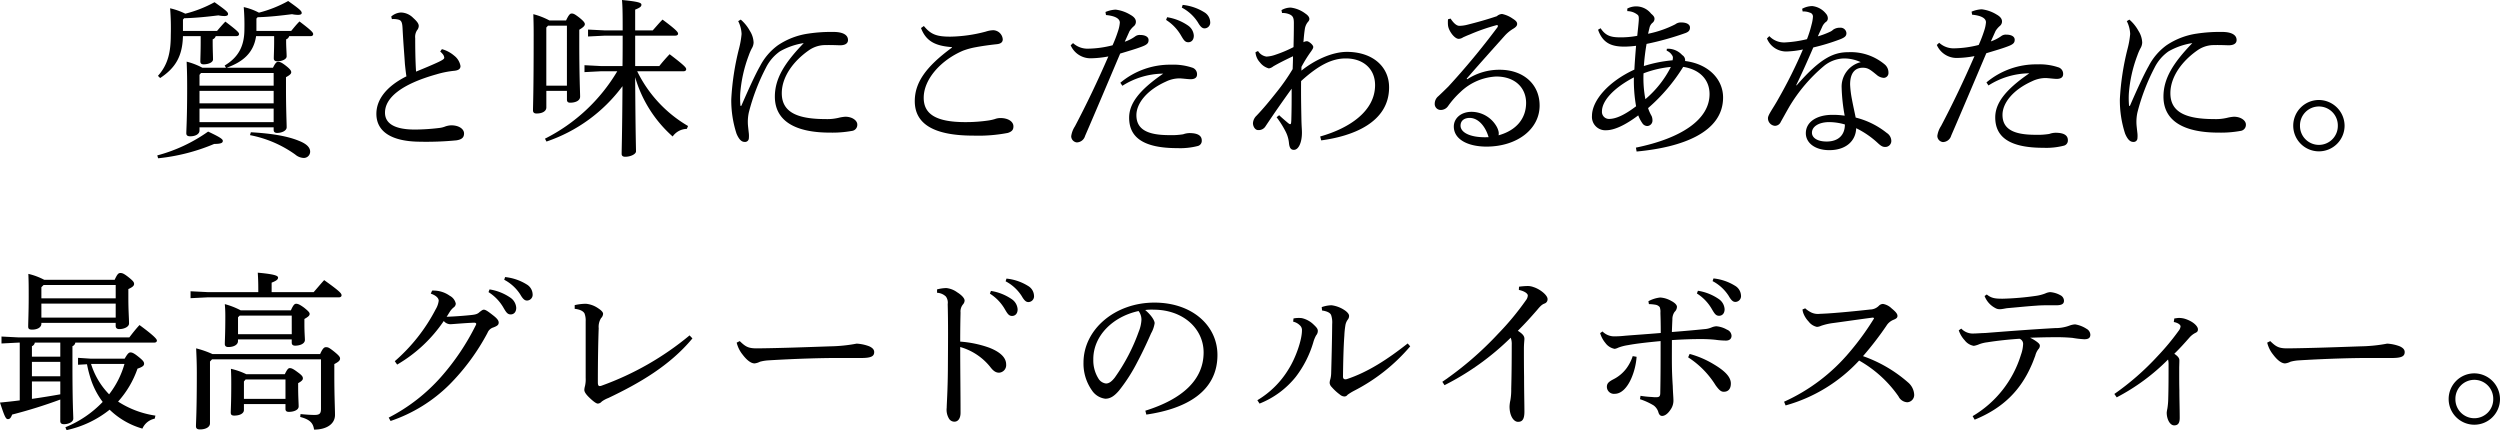
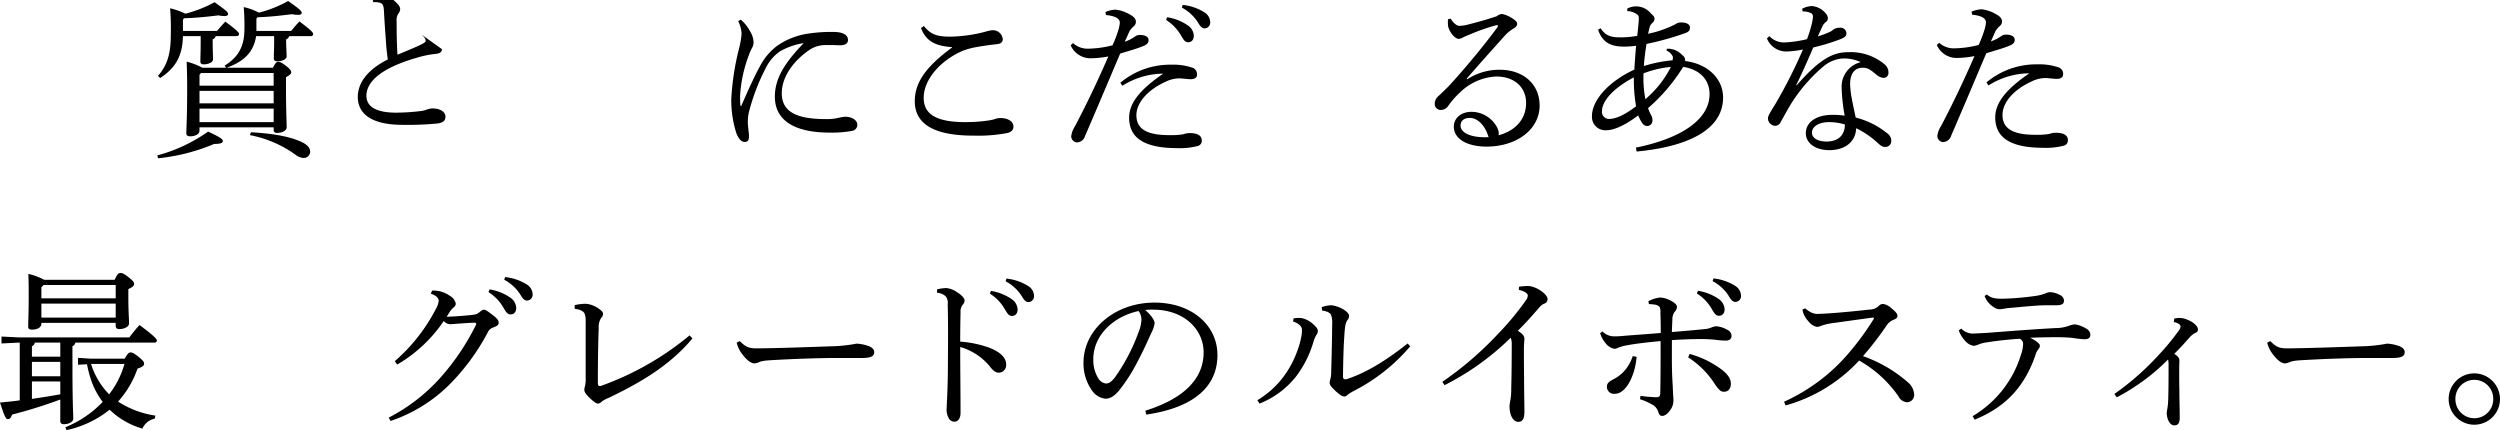
<svg xmlns="http://www.w3.org/2000/svg" width="590.816" height="101.646" viewBox="0 0 590.816 101.646">
  <defs>
    <clipPath id="clip-path">
      <rect id="長方形_6708" data-name="長方形 6708" width="590.816" height="101.646" />
    </clipPath>
  </defs>
  <g id="グループ_21899" data-name="グループ 21899" transform="translate(-75.743 -13.031)">
    <g id="グループ_21898" data-name="グループ 21898" transform="translate(75.743 13.031)" clip-path="url(#clip-path)">
      <path id="パス_24581" data-name="パス 24581" d="M48.648,36.8A37.389,37.389,0,0,0,60.662,31.17c3.074,1.437,3.473,1.836,3.473,2.2,0,.439-.36.718-2.036.718a46.034,46.034,0,0,1-13.253,3.394Zm.16-18.8c2.474-2.755,3.033-5.828,3.033-9.7a59.346,59.346,0,0,0-.16-6.267,16.118,16.118,0,0,1,3.592,1.277A28.958,28.958,0,0,0,62.18.593c2.754,1.955,3.193,2.355,3.193,2.794,0,.319-.279.479-.878.479a7.119,7.119,0,0,1-1.4-.16c-2.595.319-5.229.6-8.1.678l-.279.319V7.379h8.063c.639-.759,1.2-1.4,1.956-2.2,2.955,2.236,3.234,2.6,3.234,2.955,0,.28-.241.478-.639.478H62.459a1.137,1.137,0,0,1-.718.759v.639c0,1.756.079,3.353.079,4.11,0,.679-1.038,1.158-2.236,1.158-.479,0-.758-.2-.758-.679,0-.758.079-2.394.079-4.63V8.616H54.715c-.12,4.631-1.677,7.465-5.389,9.9Zm27.183-1.916c.559-1.158.878-1.4,1.2-1.4.4,0,.758.079,1.836.918,1.118.878,1.277,1.237,1.277,1.556,0,.36-.358.679-1.238,1.158v2.475c0,5.229.16,8.262.16,9.38,0,.759-1.077,1.318-2.275,1.318-.519,0-.8-.239-.8-.718v-.6H58.626v.759c0,.8-.918,1.357-2.2,1.357-.639,0-.918-.24-.918-.719,0-.8.2-3.553.2-10.658,0-2.874-.04-4.231-.121-6.267a16.237,16.237,0,0,1,3.713,1.437h5.588l-.319-.52c3.194-1.916,4.671-4.51,4.671-8.582a51.06,51.06,0,0,0-.16-5.23,14.425,14.425,0,0,1,3.592,1.318A29.043,29.043,0,0,0,79.584.313c2.754,1.957,3.194,2.356,3.194,2.835,0,.279-.28.439-.879.439a7,7,0,0,1-1.4-.16c-2.594.319-5.229.639-8.143.719l-.279.319V7.379H80.3c.639-.759,1.158-1.437,1.956-2.235,2.914,2.2,3.233,2.634,3.233,2.993,0,.28-.2.478-.6.478h-5.07a1.137,1.137,0,0,1-.718.759v.639c0,1.157.119,2.594.119,3.392,0,.639-1.037,1.158-2.236,1.158-.518,0-.8-.24-.8-.679,0-.718.081-2.2.081-3.912V8.616H72c-.6,4.112-3.314,6.147-6.946,7.465ZM58.986,17.318l-.36.439v2.555H76.151V17.318Zm17.165,4.231H58.626V24.5H76.151Zm0,4.192H58.626v3.194H76.151ZM70.761,31.33c4.152.239,8.263.758,11.3,2,1.956.758,2.715,1.637,2.715,2.595A1.492,1.492,0,0,1,83.216,37.4a3.264,3.264,0,0,1-1.956-.8,27.159,27.159,0,0,0-10.7-4.59Z" transform="translate(-11.479 -0.074)" />
-       <path id="パス_24582" data-name="パス 24582" d="M131.906,12.529a7.4,7.4,0,0,1,2.874,1.517,3.94,3.94,0,0,1,1.517,2.475c0,.6-.36,1-1.437,1.117a22.318,22.318,0,0,0-4.231.838c-8.383,2.356-12.174,5.589-12.174,9.062,0,2.634,2.394,3.991,7.065,3.991a49.883,49.883,0,0,0,5.628-.36,5.743,5.743,0,0,0,1.637-.4,4.832,4.832,0,0,1,1.318-.24c1.916,0,3.034.919,3.034,1.916,0,.958-.52,1.437-1.837,1.637a74.135,74.135,0,0,1-8.741.319c-6.587-.08-10.139-2.4-10.139-6.587,0-3.273,2.235-6.426,7.1-8.862-.119-.718-.239-1.757-.359-2.913-.12-2.036-.359-4.631-.559-8.5-.08-1.6-.4-1.876-1.157-2.035a4.941,4.941,0,0,0-1.358-.08l-.16-.6a3.763,3.763,0,0,1,2.275-.958,4.2,4.2,0,0,1,2.914,1.277c1.077.958,1.318,1.478,1.318,1.916a1.66,1.66,0,0,1-.4,1,2.859,2.859,0,0,0-.439,1.876c0,2.475.04,5.389.2,7.9,2.236-.918,3.952-1.636,5.309-2.275.918-.439,1.357-.719,1.357-1a1.475,1.475,0,0,0-.279-.758,5.214,5.214,0,0,0-.678-.719Z" transform="translate(-27.471 -0.912)" />
-       <path id="パス_24583" data-name="パス 24583" d="M172.68,4.83c.639-1.358.958-1.637,1.318-1.637.479,0,.8.2,1.8.958,1.038.839,1.317,1.238,1.317,1.557,0,.359-.319.719-1.317,1.317V9.74c0,8.462.2,12.055.2,13.092,0,1-1.157,1.437-2.355,1.437-.519,0-.758-.239-.758-.718V21.475h-4.87v3.912c0,.879-.918,1.437-2.315,1.437-.559,0-.839-.24-.839-.758,0-1.158.16-4.033.16-17.963,0-2.2-.04-3.393-.079-4.751a16.853,16.853,0,0,1,3.791,1.478Zm16.806,12.014A30.444,30.444,0,0,0,201.5,29.778l-.28.679a4.2,4.2,0,0,0-3.353,1.8,29.829,29.829,0,0,1-8.862-14.01c.08,13.771.2,16.485.2,17.523,0,.639-1.238,1.277-2.555,1.277-.559,0-.838-.24-.838-.678,0-1.277.119-3.793.2-16.007A37.19,37.19,0,0,1,168.05,33.451l-.359-.678a41.58,41.58,0,0,0,17.085-15.928h-3.912l-3.832.2V15.408l3.832.2h5.15c.04-2.394.04-4.79.04-7.185h-4.191l-3.992.2V6.986l3.992.2h4.191v-1c0-3.353-.04-4.79-.16-6.187,4.072.4,4.591.678,4.591,1.117,0,.4-.28.679-1.478,1.158v4.91h4.152c.718-.8,1.478-1.716,2.315-2.555,3.393,2.515,3.673,2.994,3.673,3.353,0,.239-.24.439-.639.439h-9.5v7.185h5.708c.72-.918,1.557-1.876,2.436-2.794,3.672,2.794,3.912,3.194,3.912,3.552,0,.28-.24.479-.639.479ZM172.88,6.067h-4.471l-.4.439V20.238h4.87Z" transform="translate(-38.901)" />
+       <path id="パス_24582" data-name="パス 24582" d="M131.906,12.529c0,.6-.36,1-1.437,1.117a22.318,22.318,0,0,0-4.231.838c-8.383,2.356-12.174,5.589-12.174,9.062,0,2.634,2.394,3.991,7.065,3.991a49.883,49.883,0,0,0,5.628-.36,5.743,5.743,0,0,0,1.637-.4,4.832,4.832,0,0,1,1.318-.24c1.916,0,3.034.919,3.034,1.916,0,.958-.52,1.437-1.837,1.637a74.135,74.135,0,0,1-8.741.319c-6.587-.08-10.139-2.4-10.139-6.587,0-3.273,2.235-6.426,7.1-8.862-.119-.718-.239-1.757-.359-2.913-.12-2.036-.359-4.631-.559-8.5-.08-1.6-.4-1.876-1.157-2.035a4.941,4.941,0,0,0-1.358-.08l-.16-.6a3.763,3.763,0,0,1,2.275-.958,4.2,4.2,0,0,1,2.914,1.277c1.077.958,1.318,1.478,1.318,1.916a1.66,1.66,0,0,1-.4,1,2.859,2.859,0,0,0-.439,1.876c0,2.475.04,5.389.2,7.9,2.236-.918,3.952-1.636,5.309-2.275.918-.439,1.357-.719,1.357-1a1.475,1.475,0,0,0-.279-.758,5.214,5.214,0,0,0-.678-.719Z" transform="translate(-27.471 -0.912)" />
      <path id="パス_24584" data-name="パス 24584" d="M228.438,6.061a9.577,9.577,0,0,1,2.155,2.675,5.483,5.483,0,0,1,.879,2.754,2.892,2.892,0,0,1-.439,1.4,12.24,12.24,0,0,0-.719,1.676,32.155,32.155,0,0,0-2,8.981,20.438,20.438,0,0,0,.04,2.754c0,.12.04.16.12.16s.12-.04.16-.16c1.557-3.592,3.233-7.265,4.35-9.221a14.049,14.049,0,0,1,4.232-4.95,17.173,17.173,0,0,1,7.145-2.754,36.642,36.642,0,0,1,5.948-.4c2.236,0,3.473.678,3.473,1.916,0,.918-.879,1.277-2.035,1.237-1.2-.039-2.355-.079-3.673-.039a6.8,6.8,0,0,0-3.553,1.237c-3.553,2.475-6.387,6.187-6.387,10.139,0,4.631,3.912,6.108,10.419,6.108a11.518,11.518,0,0,0,3.073-.319,9.318,9.318,0,0,1,1.517-.239c1.676,0,2.834.918,2.834,1.836a1.437,1.437,0,0,1-1.277,1.517,25.912,25.912,0,0,1-5.229.4c-8.024,0-12.973-2.675-12.973-8.5,0-4.271,2.275-7.943,6.826-12.653a16.3,16.3,0,0,0-5.628,1.955,10.291,10.291,0,0,0-3.314,3.873,49.045,49.045,0,0,0-4.031,10.538,10.332,10.332,0,0,0-.241,2.434c0,.559.121,1.437.2,2.236a5.979,5.979,0,0,1,.04,1.437.893.893,0,0,1-1,.878c-.639,0-1.277-.439-1.916-1.956a25.4,25.4,0,0,1-1.237-8.143,61.364,61.364,0,0,1,1.836-11.975,20.677,20.677,0,0,0,.6-3.434,7.38,7.38,0,0,0-.8-3.033Z" transform="translate(-53.377 -1.43)" />
      <path id="パス_24585" data-name="パス 24585" d="M291.73,13.036c-3.712-.28-6.067-1.238-7.306-4.511l.678-.479c1.637,2,3.034,2.515,6.228,2.515a34.3,34.3,0,0,0,8.423-1.2,6.248,6.248,0,0,1,1.676-.319,2.318,2.318,0,0,1,2.316,2.156c0,.678-.479,1.077-1.517,1.157-1.836.2-3.472.44-4.75.679a17.418,17.418,0,0,0-3.114.838c-5.189,2.2-9.3,6.706-9.3,11.137,0,3.632,2.555,5.748,9.82,5.748a36.807,36.807,0,0,0,5.588-.4,10.565,10.565,0,0,0,1.4-.319,3.752,3.752,0,0,1,1.2-.24c1.876-.04,3.194.8,3.194,1.956,0,.718-.241,1.2-1.318,1.557a36.829,36.829,0,0,1-8.143.639c-9.142,0-13.851-2.634-13.851-8.143,0-4.311,2.514-8.064,8.782-12.655Z" transform="translate(-66.767 -1.899)" />
      <path id="パス_24586" data-name="パス 24586" d="M339.4,3.192a7.014,7.014,0,0,1,2.4-.559,8.763,8.763,0,0,1,3.512,1.237c1,.559,1.277,1.118,1.277,1.637a1.351,1.351,0,0,1-.479,1.038,5.207,5.207,0,0,0-1.038,1.2c-.359.8-.639,1.437-1.118,2.475a9.224,9.224,0,0,0,2.435-1.238,1.781,1.781,0,0,1,1.2-.359c1.2,0,1.995.439,1.995,1.2s-.358,1.118-1.8,1.637c-1.277.479-2.794.918-4.91,1.557-3.113,7.345-5.708,13.492-8.3,19.48a2.082,2.082,0,0,1-1.956,1.517,1.479,1.479,0,0,1-1.316-1.477,5.662,5.662,0,0,1,.877-2.316c2.754-5.228,5.35-10.657,7.9-16.525a23.784,23.784,0,0,1-4.311.439,5.11,5.11,0,0,1-4.591-3.074l.559-.518a5.048,5.048,0,0,0,3.593,1.316,24.448,24.448,0,0,0,5.748-.8,31.343,31.343,0,0,0,1.317-3.433,8.181,8.181,0,0,0,.4-1.916c0-1-1.2-1.6-3.274-1.8Zm3.513,16.725a18.278,18.278,0,0,1,12.015-4.271,13.971,13.971,0,0,1,4.91.678,1.608,1.608,0,0,1,1.2,1.637c0,.719-.518,1.118-1.517,1.118-.679,0-2.035-.2-2.715-.2a7.44,7.44,0,0,0-3.113.759c-4.63,2.076-6.985,5.228-6.985,7.943,0,3.394,2.675,4.71,7.744,4.71a17.286,17.286,0,0,0,3.313-.2,4.6,4.6,0,0,1,1.478-.28c2.154,0,2.913.719,2.913,1.757a1.248,1.248,0,0,1-.878,1.277,16.648,16.648,0,0,1-4.91.52c-8.024,0-11.376-2.555-11.376-7.186,0-3.193,2.155-6.387,8.063-10.418a18.23,18.23,0,0,0-9.66,2.874ZM353.97,4.429a11.94,11.94,0,0,1,4.99,2,3.118,3.118,0,0,1,1.316,2.356c0,1-.558,1.556-1.316,1.556-.8,0-1.118-.6-1.8-1.757a10.6,10.6,0,0,0-3.434-3.513Zm3.673-2.913a11.91,11.91,0,0,1,5.069,1.716,2.812,2.812,0,0,1,1.437,2.315,1.362,1.362,0,0,1-1.318,1.517c-.479,0-.918-.24-1.6-1.437a10.011,10.011,0,0,0-3.792-3.473Z" transform="translate(-78.147 -0.358)" />
-       <path id="パス_24587" data-name="パス 24587" d="M403.447,32.809c6.827-1.916,12.972-5.947,12.972-12.135,0-3.952-2.914-6.307-6.866-6.307-3.313-.039-6.546,1.637-10.618,5.349-.04,3.713.039,6.946.079,9.222.041,1.636.12,2.2.12,2.954,0,2.434-.838,4.031-1.836,4.072-.679.04-1.118-.319-1.237-1.676a7.476,7.476,0,0,0-.8-2.675,21.865,21.865,0,0,0-2.115-3.353l.6-.479c.718.679,1.436,1.277,2,1.757.238.2.438.36.6.36.2,0,.239-.16.279-.958.08-2.515.08-4.95.08-7.425-2.076,2.874-4.112,5.788-6.188,8.9a1.887,1.887,0,0,1-1.757.879c-.678,0-1.2-.838-1.2-1.637A2.652,2.652,0,0,1,388.4,27.9c1.676-1.757,3.114-3.512,4.791-5.629a47.4,47.4,0,0,0,3.751-5.389c.04-1.118.08-2.036.08-3.033-1.676.8-3.233,1.556-4.67,2.394a2.138,2.138,0,0,1-1.039.479,3.951,3.951,0,0,1-2.114-1.437,3.914,3.914,0,0,1-1.039-2.394l.6-.28a2.807,2.807,0,0,0,2,1.318,7.374,7.374,0,0,0,2.115-.439,29.851,29.851,0,0,0,4.271-1.8c.04-1.717.08-3.473.08-5.708,0-1.238-.239-1.716-1.117-2.076a4.225,4.225,0,0,0-1.676-.279L394.3,2.95a4.342,4.342,0,0,1,2.2-.6,7.226,7.226,0,0,1,3.432,1.4c.6.4.958.838.958,1.277,0,.319-.16.519-.439.838a3.436,3.436,0,0,0-.639,1.6c-.16,1.038-.239,2-.319,3.074a1.6,1.6,0,0,1,.84-.24c.4,0,1.475.839,1.475,1.358,0,.28-.16.519-.479,1a30.9,30.9,0,0,0-2.315,3.712v.878c3.074-2.475,7.225-4.431,10.738-4.431,6.027,0,9.978,3.433,9.978,8.383,0,8.342-8.622,11.536-16.045,12.534Z" transform="translate(-91.452 -0.555)" />
      <path id="パス_24588" data-name="パス 24588" d="M451.486,19.745a13.843,13.843,0,0,1,7.664-2.236c5.509,0,9.421,3.353,9.421,8.463,0,5.548-5.269,9.66-12.494,9.7-4.55,0-7.784-1.757-7.784-4.75,0-1.957,1.716-3.473,4.191-3.473a6.882,6.882,0,0,1,5.987,3.592,4.523,4.523,0,0,1,.4,1.078,2.2,2.2,0,0,1,0,.879c4.35-1.2,6.506-4.112,6.506-7.664,0-3.434-2.475-6.228-7.066-6.228a13.1,13.1,0,0,0-8.5,3.712,20.261,20.261,0,0,0-2.874,3.273,2.085,2.085,0,0,1-1.717.918,1.407,1.407,0,0,1-1.437-1.437,2.308,2.308,0,0,1,.879-1.836c.639-.6,1.556-1.478,2.355-2.276A176.4,176.4,0,0,0,458.592,7.49a.638.638,0,0,0,.12-.319c0-.2-.16-.279-.479-.16a45.831,45.831,0,0,0-6.148,2.155c-.918.36-1.317.559-1.6.679a1.912,1.912,0,0,1-1.037.359c-1,0-2.356-1.876-2.515-3.113a5.957,5.957,0,0,1-.04-.8,4.377,4.377,0,0,1,.04-.719l.6-.16c.8,1.238,1.516,1.717,2.076,1.717a7.979,7.979,0,0,0,1.955-.28c2.235-.559,4.391-1.157,6.905-2a1.946,1.946,0,0,1,1.238-.519,6.726,6.726,0,0,1,2.475,1.077c.758.479,1.077.8,1.077,1.277,0,.36-.2.679-.838,1.078a8.952,8.952,0,0,0-2.036,1.637c-3.313,3.712-5.907,6.587-9.061,10.219Zm.6,9.141c-1.317,0-2.2.639-2.2,1.836,0,1.717,2.555,2.915,6.627,2.715-.759-2.594-2.435-4.51-4.431-4.551" transform="translate(-104.719 -1.023)" />
      <path id="パス_24589" data-name="パス 24589" d="M502.809,35.357c10.778-2.2,17.4-6.665,17.4-12.653,0-3.554-2.514-5.869-6.228-6.427a42.3,42.3,0,0,1-8.3,9.74,9.755,9.755,0,0,0,.839,1.876,2.622,2.622,0,0,1,.2,1,1.291,1.291,0,0,1-1.2,1.358,1.412,1.412,0,0,1-1.2-.678,7.9,7.9,0,0,1-.958-1.836c-3.194,2.4-5.749,3.512-7.585,3.512a3.154,3.154,0,0,1-3.353-3.393c0-3.592,3.832-8.1,10.019-10.937.12-2.2.24-3.632.4-5.629a24.126,24.126,0,0,1-2.675.2c-2.954,0-5.149-.678-6.307-3.991l.6-.359c1.157,1.757,2.394,2.115,4.351,2.155a21.159,21.159,0,0,0,4.311-.36c.16-1.556.28-2.514.36-3.632.04-.838,0-1.158-.36-1.4a3.9,3.9,0,0,0-2.355-.8V2.5A4.486,4.486,0,0,1,506.4,3.7c.678.559.8.878.8,1.237a1.235,1.235,0,0,1-.519.958,2.19,2.19,0,0,0-.639,1.038c-.12.52-.241,1-.36,1.517a25.274,25.274,0,0,0,6.427-2.235,2.144,2.144,0,0,1,1.4-.439c1.318,0,2.076.479,2.076,1.2,0,.559-.2.958-1,1.277a68.085,68.085,0,0,1-9.262,2.594,51.779,51.779,0,0,0-.638,5.23,31.247,31.247,0,0,1,6.786-1.357,3.747,3.747,0,0,0,.079-.559.936.936,0,0,0-.2-.639,2.685,2.685,0,0,0-1.277-1.078l.04-.439a3.682,3.682,0,0,1,1.2.079,4.561,4.561,0,0,1,2.435,1.4,1.409,1.409,0,0,1,.678,1.4c5.629.718,8.981,4.391,8.981,8.622,0,8.223-9.62,11.775-20.438,12.773Zm-.479-16.605c-4.949,2.595-7.545,5.629-7.545,8.024a1.661,1.661,0,0,0,1.637,1.8c1.637,0,3.632-.878,6.427-2.993a34.537,34.537,0,0,1-.519-6.826m2.276-.958a26.808,26.808,0,0,0,.439,6.108,24.408,24.408,0,0,0,6.027-7.624,24.681,24.681,0,0,0-6.466,1.517" transform="translate(-116.198 -0.469)" />
      <path id="パス_24590" data-name="パス 24590" d="M554.868,2.519a5.12,5.12,0,0,1,2.4-.639,4.8,4.8,0,0,1,3.233,1.8,1.664,1.664,0,0,1,.439,1.118,1.039,1.039,0,0,1-.518.878,2.979,2.979,0,0,0-.839,1.158c-.319.718-.639,1.357-1,2.2a20.189,20.189,0,0,0,2.874-1.078,2.491,2.491,0,0,0,.719-.479,2.663,2.663,0,0,1,1.636-.479,1.375,1.375,0,0,1,1.517,1.277c0,.678-.359,1-1.437,1.437A49.25,49.25,0,0,1,557.5,11.66c-1.477,3.433-2.794,6.347-4.032,8.9l.08.079c5.788-6.665,8.9-7.863,12.295-7.863a12.462,12.462,0,0,1,8.462,2.834,2.494,2.494,0,0,1,.958,2.036,1.137,1.137,0,0,1-1.118,1.2,2.816,2.816,0,0,1-1.677-.719c-1.477-1.2-2.035-1.676-3.272-1.676-1.916,0-2.994,1.357-2.994,3.952a23.843,23.843,0,0,0,.439,3.553c.279,1.517.639,3.073.877,4.271a19.073,19.073,0,0,1,7.345,3.633,2.293,2.293,0,0,1,1.078,1.876,1.415,1.415,0,0,1-1.477,1.437c-.559,0-1-.24-1.8-1a21.056,21.056,0,0,0-5.03-3.433c-.08,2.993-2.4,5.189-6.347,5.189-3.432,0-5.549-1.757-5.549-3.992,0-2.794,2.755-4.351,6.228-4.351a18.063,18.063,0,0,1,2.954.2,42.638,42.638,0,0,1-.719-6.626,5.948,5.948,0,0,1,4.512-6.028,9.453,9.453,0,0,0-4.033-.878,7.8,7.8,0,0,0-4.63,1.757,37.921,37.921,0,0,0-8.223,9.66c-.918,1.6-1.517,2.715-2,3.553a1.522,1.522,0,0,1-1.4.957,1.792,1.792,0,0,1-1.637-1.836c0-.759,1.277-2.4,2.436-4.511a113.225,113.225,0,0,0,5.827-11.7,21.293,21.293,0,0,1-3.912.479,4.9,4.9,0,0,1-4.59-3.074l.558-.559a4.789,4.789,0,0,0,3.912,1.478,27.474,27.474,0,0,0,4.99-.759A26.9,26.9,0,0,0,557.1,6.232a8.891,8.891,0,0,0,.319-1.837.926.926,0,0,0-.719-.957,3.943,3.943,0,0,0-1.716-.28ZM561.294,29.3c-2.474,0-4.111,1.038-4.111,2.514,0,1.118,1.158,2.076,3.473,2.076,2.755,0,4.311-1.517,4.311-4.032a13.707,13.707,0,0,0-3.673-.559" transform="translate(-128.972 -0.444)" />
      <path id="パス_24591" data-name="パス 24591" d="M607.3,3.433a7.018,7.018,0,0,1,2.4-.559,8.764,8.764,0,0,1,3.513,1.237c1,.559,1.278,1.118,1.278,1.637a1.351,1.351,0,0,1-.479,1.038,5.2,5.2,0,0,0-1.038,1.2c-.359.8-.639,1.437-1.118,2.475a9.224,9.224,0,0,0,2.435-1.238,1.78,1.78,0,0,1,1.2-.359c1.2,0,2,.439,2,1.2s-.359,1.118-1.8,1.637c-1.277.479-2.795.918-4.911,1.557-3.113,7.345-5.708,13.492-8.3,19.48a2.082,2.082,0,0,1-1.956,1.517,1.479,1.479,0,0,1-1.317-1.477,5.654,5.654,0,0,1,.878-2.316c2.754-5.228,5.349-10.657,7.9-16.525a23.772,23.772,0,0,1-4.311.439,5.109,5.109,0,0,1-4.589-3.074l.558-.518a5.049,5.049,0,0,0,3.593,1.316,24.463,24.463,0,0,0,5.749-.8,31.324,31.324,0,0,0,1.316-3.433,8.214,8.214,0,0,0,.4-1.916c0-1-1.2-1.6-3.273-1.8Zm3.513,16.725a18.284,18.284,0,0,1,12.016-4.271,13.961,13.961,0,0,1,4.909.678,1.609,1.609,0,0,1,1.2,1.637c0,.719-.52,1.118-1.518,1.118-.678,0-2.035-.2-2.714-.2a7.436,7.436,0,0,0-3.113.759c-4.63,2.076-6.986,5.229-6.986,7.943,0,3.394,2.675,4.71,7.744,4.71a17.285,17.285,0,0,0,3.313-.2,4.6,4.6,0,0,1,1.477-.28c2.155,0,2.915.719,2.915,1.757a1.249,1.249,0,0,1-.879,1.277,16.647,16.647,0,0,1-4.91.52c-8.024,0-11.376-2.555-11.376-7.186,0-3.193,2.156-6.387,8.063-10.418a18.23,18.23,0,0,0-9.66,2.874Z" transform="translate(-141.364 -0.678)" />
-       <path id="パス_24592" data-name="パス 24592" d="M657.955,6.061a9.6,9.6,0,0,1,2.155,2.675,5.482,5.482,0,0,1,.878,2.754,2.893,2.893,0,0,1-.439,1.4,12.066,12.066,0,0,0-.718,1.676,32.131,32.131,0,0,0-2,8.981,19.968,19.968,0,0,0,.04,2.754c0,.12.04.16.119.16s.119-.04.16-.16c1.556-3.592,3.233-7.265,4.351-9.221a14.046,14.046,0,0,1,4.23-4.95,17.18,17.18,0,0,1,7.146-2.754,36.647,36.647,0,0,1,5.947-.4c2.235,0,3.473.678,3.473,1.916,0,.918-.879,1.277-2.036,1.237-1.2-.039-2.354-.079-3.673-.039a6.8,6.8,0,0,0-3.552,1.237c-3.553,2.475-6.387,6.187-6.387,10.139,0,4.631,3.912,6.108,10.418,6.108a11.517,11.517,0,0,0,3.074-.319,9.3,9.3,0,0,1,1.517-.239c1.676,0,2.834.918,2.834,1.836a1.437,1.437,0,0,1-1.278,1.517,25.927,25.927,0,0,1-5.229.4c-8.024,0-12.972-2.675-12.972-8.5,0-4.271,2.274-7.943,6.824-12.653a16.3,16.3,0,0,0-5.629,1.955,10.3,10.3,0,0,0-3.313,3.873,48.972,48.972,0,0,0-4.031,10.538,10.363,10.363,0,0,0-.24,2.434c0,.559.12,1.437.2,2.236a6.013,6.013,0,0,1,.04,1.437.892.892,0,0,1-1,.878c-.639,0-1.277-.439-1.916-1.956a25.371,25.371,0,0,1-1.238-8.143,61.447,61.447,0,0,1,1.837-11.975,20.654,20.654,0,0,0,.6-3.434,7.381,7.381,0,0,0-.8-3.033Z" transform="translate(-154.729 -1.43)" />
-       <path id="パス_24593" data-name="パス 24593" d="M721.468,37A6.068,6.068,0,1,1,715.4,30.93,6.116,6.116,0,0,1,721.468,37M710.93,37a4.471,4.471,0,1,0,8.941,0,4.471,4.471,0,1,0-8.941,0" transform="translate(-167.381 -7.299)" />
      <path id="パス_24594" data-name="パス 24594" d="M14.25,114.349A115.545,115.545,0,0,1,2.874,117.9c-.319.8-.559,1.078-1,1.078-.479,0-.759-.479-1.876-3.912,1.636-.16,3.194-.319,4.67-.52V100.9h-.4l-3.913.2V99.46l3.913.2h26.3c.759-1,1.478-1.916,2.4-2.915,3.752,2.755,4.111,3.394,4.111,3.673s-.239.479-.639.479H17.8a1.061,1.061,0,0,1-.679.839v4.111c0,9.7.2,12.055.2,13.013,0,.759-1.077,1.317-2.2,1.317-.639,0-.879-.28-.879-.759ZM27.1,86.047c.639-1.4.918-1.6,1.357-1.6s.8.12,1.876.958c1.2.957,1.357,1.238,1.357,1.637s-.359.758-1.357,1.2v2.036c0,3.193.16,4.71.16,6.108,0,.758-1.118,1.316-2.315,1.316-.559,0-.839-.279-.839-.758v-.718H9.78v.2c0,.879-.958,1.4-2.2,1.4-.679,0-.918-.2-.918-.719,0-1.158.12-3.353.12-7.025,0-2.155,0-3.513-.08-5.429a15.535,15.535,0,0,1,3.752,1.4ZM8.223,100.9a1.061,1.061,0,0,1-.679.839v2.475H14.25V100.9Zm6.027,4.551H7.544v3.393H14.25Zm-6.706,4.631v4.111q3.353-.479,6.706-1.078v-3.033ZM10.3,87.286,9.78,87.8v2.635H27.343V87.286Zm-.519,7.7H27.343V91.676H9.78ZM15.449,120.9a25.407,25.407,0,0,0,8.821-5.988,18.57,18.57,0,0,1-2.634-4.87,28.555,28.555,0,0,1-1.077-4.033l-2.116.121v-1.637l3.033.2h7.983c.759-1.318,1.038-1.478,1.4-1.478.439,0,.958.28,2.075,1.2.919.759,1.118,1.078,1.118,1.477,0,.439-.358.758-1.556,1.158a22.835,22.835,0,0,1-4.59,7.784,22.141,22.141,0,0,0,8.822,3.313l-.16.719a4.061,4.061,0,0,0-2.913,2.355,18.368,18.368,0,0,1-7.745-4.471,24.623,24.623,0,0,1-10.178,4.829Zm6.067-14.97a17.777,17.777,0,0,0,4.271,7.185,21.048,21.048,0,0,0,3.632-7.185Z" transform="translate(0 -19.928)" />
-       <path id="パス_24595" data-name="パス 24595" d="M88.042,88.936c.879-1,1.6-1.876,2.475-2.835,3.751,2.675,4.111,3.154,4.111,3.592,0,.28-.24.479-.639.479H62.973l-4.031.2V88.737l4.031.2H74.948v-.8c0-1.477-.04-2.435-.119-3.793,3.952.36,4.79.719,4.79,1.158,0,.4-.279.719-1.517,1.2v2.236Zm-24.03,15.887-.479.519v14.61c0,.918-1.078,1.437-2.355,1.437-.678,0-.957-.24-.957-.758,0-1.038.2-3.314.2-12.535,0-2.554-.079-3.991-.16-5.868a23.022,23.022,0,0,1,3.873,1.357H89.559c.639-1.437,1-1.637,1.4-1.637.479,0,.758.12,1.957,1.078,1.077.878,1.356,1.238,1.356,1.6,0,.44-.279.759-1.356,1.318v2.435c0,5.229.16,8.024.16,9.58,0,2.2-2.076,3.473-4.95,3.473-.2-1.558-1-2.4-3.274-2.994l.08-.678c1.238.119,2.315.2,3.313.2,1.2,0,1.517-.319,1.517-1.477V104.823ZM82.653,93.247c.559-1.277.878-1.557,1.237-1.557.4,0,.839.16,1.876.918,1.038.838,1.317,1.158,1.317,1.477,0,.4-.319.678-1.237,1.2v1.238c0,2,.119,3.153.119,3.712,0,.919-1.2,1.358-2.314,1.358-.52,0-.8-.24-.8-.719v-.758h-12.7v.4c0,.837-.958,1.4-2.275,1.4q-.839,0-.838-.719c0-.878.119-2.514.119-6.506,0-1.277-.04-1.916-.119-2.915A17.8,17.8,0,0,1,70.8,93.247Zm-1.437,15.089c.558-1.158.839-1.437,1.158-1.437.4,0,.758.119,1.876.958,1.118.8,1.237,1.118,1.237,1.477,0,.319-.239.638-1.118,1.117v.719c0,2.595.12,3.952.12,4.79,0,.8-1.078,1.277-2.315,1.277-.52,0-.8-.2-.8-.678V115.4h-9.82v1.4c0,.8-.957,1.317-2.275,1.317-.6,0-.839-.2-.839-.719,0-.758.12-2.155.12-6.665,0-1.118,0-2.036-.079-3.673a16.86,16.86,0,0,1,3.632,1.277Zm1.637-13.852H70.558l-.4.4v3.992h12.7Zm-1.478,15.089h-9.42l-.4.479v4.112h9.82Z" transform="translate(-13.908 -19.903)" />
      <path id="パス_24596" data-name="パス 24596" d="M120.233,118.916a42.367,42.367,0,0,0,12.373-9.62A56.006,56.006,0,0,0,140.79,97.12a.637.637,0,0,0,.119-.358c0-.16-.16-.28-.518-.28-2.036.08-4.231.28-5.509.36a2.049,2.049,0,0,1-1.637-.759,33.784,33.784,0,0,1-11.017,10.3l-.558-.8a41.544,41.544,0,0,0,9.659-12.255,5.14,5.14,0,0,0,.72-2.036c0-.518-.479-1.2-1.876-1.676l.319-.718a6.668,6.668,0,0,1,4.191,1.238,2.718,2.718,0,0,1,1.4,1.836,1.148,1.148,0,0,1-.519.918,4.376,4.376,0,0,0-.719.759c-.279.4-.6.958-.918,1.437,2.035-.079,4.151-.239,5.668-.4,1.238-.12,1.676-.28,2.155-.759.36-.24.639-.519.958-.519.439,0,1.038.439,2.116,1.277,1,.758,1.4,1.277,1.4,1.757,0,.558-.319.8-1.237,1.157a2.148,2.148,0,0,0-1.4,1.277,51.723,51.723,0,0,1-8.98,12.215,36.1,36.1,0,0,1-13.932,8.622Zm23.83-30.3a11.936,11.936,0,0,1,4.99,2,3.118,3.118,0,0,1,1.317,2.355c0,1-.559,1.557-1.317,1.557-.8,0-1.118-.6-1.8-1.757a10.593,10.593,0,0,0-3.433-3.513Zm3.673-2.914a11.913,11.913,0,0,1,5.07,1.717,2.814,2.814,0,0,1,1.437,2.315,1.363,1.363,0,0,1-1.318,1.517c-.479,0-.918-.24-1.6-1.437a10.007,10.007,0,0,0-3.792-3.473Z" transform="translate(-28.371 -20.223)" />
      <path id="パス_24597" data-name="パス 24597" d="M205.586,102.143c-5.348,6.467-12.654,10.657-19.879,14.09a6.639,6.639,0,0,0-1.557.839,1.3,1.3,0,0,1-.918.479c-.359,0-1.037-.479-1.995-1.4-.918-.879-1.2-1.437-1.2-1.836a4.1,4.1,0,0,1,.16-.918,6.9,6.9,0,0,0,.16-1.915V98.111a4.619,4.619,0,0,0-.279-1.876c-.279-.479-.918-.919-2.315-1.079v-.878a12.536,12.536,0,0,1,2.634-.319A6.018,6.018,0,0,1,183.273,95c.679.44,1.2.919,1.2,1.318a1.543,1.543,0,0,1-.479,1.038,3.861,3.861,0,0,0-.558,2.4c-.119,2.993-.2,7.784-.2,12.774,0,.6.12.878.439.878a1.548,1.548,0,0,0,.519-.12,69.132,69.132,0,0,0,20.717-11.855Z" transform="translate(-41.947 -22.171)" />
      <path id="パス_24598" data-name="パス 24598" d="M228.593,105.506c1.477,1.437,2.116,1.757,4.431,1.716,5.948-.079,11.1-.279,16.965-.479a36.057,36.057,0,0,0,6.227-.639,9.925,9.925,0,0,1,2.993.639c.679.319,1.158.719,1.158,1.358,0,1-.72,1.4-3.114,1.4H252.9c-4.311-.04-11.056.16-17.564.559a9.9,9.9,0,0,0-1.955.319,3.725,3.725,0,0,1-1.277.4c-.72,0-1.678-.559-2.8-2.036a7.187,7.187,0,0,1-1.436-2.874Z" transform="translate(-53.771 -24.896)" />
      <path id="パス_24599" data-name="パス 24599" d="M289.844,88.73a9.093,9.093,0,0,1,2.2-.319,5.24,5.24,0,0,1,2.555,1c1.038.639,1.756,1.4,1.756,1.957a1.435,1.435,0,0,1-.359.878,2.624,2.624,0,0,0-.6,1.956c-.04,1.717-.08,3.992-.08,6.866a25.627,25.627,0,0,1,6.866,1.437c2.754,1.078,3.992,2.436,3.992,3.952a1.79,1.79,0,0,1-1.677,1.956c-.878,0-1.476-.559-2.115-1.4a14,14,0,0,0-7.066-4.671c0,5.189.08,10.818.08,15.568,0,1.2-.519,2.076-1.437,2.076a1.467,1.467,0,0,1-1.316-.758,4.045,4.045,0,0,1-.52-2.515c0-.838.239-3.912.279-8.941.04-6.746.081-11.1-.04-15.568a2.434,2.434,0,0,0-.439-1.8,3.24,3.24,0,0,0-2.076-.878Zm12.734.358a11.936,11.936,0,0,1,4.99,2,3.119,3.119,0,0,1,1.317,2.356c0,1-.559,1.556-1.317,1.556-.8,0-1.118-.6-1.8-1.757a10.593,10.593,0,0,0-3.433-3.513Zm3.673-2.913a11.913,11.913,0,0,1,5.07,1.716,2.814,2.814,0,0,1,1.437,2.315,1.363,1.363,0,0,1-1.318,1.517c-.479,0-.918-.24-1.6-1.437a10.011,10.011,0,0,0-3.792-3.473Z" transform="translate(-68.394 -20.335)" />
      <path id="パス_24600" data-name="パス 24600" d="M349.76,119.142c8.7-2.715,13.771-7.265,13.771-13.772,0-5.548-4.75-10.059-11.735-10.1a12.015,12.015,0,0,0-2.076.08c1.437,1.2,2.236,2.475,2.236,3.113a6.9,6.9,0,0,1-.839,2.4c-.559,1.277-1.8,4.072-3.273,6.825a39.8,39.8,0,0,1-4.311,6.707c-1.157,1.357-2.115,1.916-3.233,1.916a4.441,4.441,0,0,1-3.154-1.956,10.954,10.954,0,0,1-2-6.587c0-7.744,7.345-14.17,16.765-14.17,8.941,0,14.889,5.468,14.889,12.374,0,8.7-7.465,12.733-16.806,14.091Zm-12.295-12.176a8.126,8.126,0,0,0,1.317,4.751,2.449,2.449,0,0,0,1.677,1c.6,0,1.237-.319,2.076-1.4A44.328,44.328,0,0,0,348.2,100.46a8.612,8.612,0,0,0,.639-2.794,3.382,3.382,0,0,0-.678-2.076c-6.107,1.317-10.7,5.868-10.7,11.376" transform="translate(-79.085 -22.085)" />
      <path id="パス_24601" data-name="パス 24601" d="M388.919,116.863a21.329,21.329,0,0,0,7.384-7.345c1.717-2.715,3.154-6.946,3.154-9.1a1.485,1.485,0,0,0-.439-1.2,3.273,3.273,0,0,0-1.637-.918l.079-.758a6.685,6.685,0,0,1,1.957-.08,5.823,5.823,0,0,1,2.874,1.6c.718.678.918,1,.918,1.437a1.6,1.6,0,0,1-.4,1.038,7.629,7.629,0,0,0-.678,1.677,24.975,24.975,0,0,1-4.111,8.1,20.768,20.768,0,0,1-8.583,6.348Zm36.125-12.734a43.3,43.3,0,0,1-13.332,10.538,12.519,12.519,0,0,0-1.478.918.9.9,0,0,1-.717.4,1.726,1.726,0,0,1-1.078-.44,12.112,12.112,0,0,1-1.956-1.8,1.567,1.567,0,0,1-.479-.958,3.1,3.1,0,0,1,.16-.879,6.222,6.222,0,0,0,.2-1.436c.079-2.915.2-7.186.239-11.616a5.4,5.4,0,0,0-.239-2.076c-.2-.6-1.038-.958-2.155-1.118l-.08-.8a7.589,7.589,0,0,1,2.315-.439,7.21,7.21,0,0,1,3.194,1.237c.679.479.958.958.958,1.238a1.365,1.365,0,0,1-.279.878,3.139,3.139,0,0,0-.6,1.437,20.27,20.27,0,0,0-.24,2.4c-.2,2.715-.279,6.387-.319,9.66,0,.559.319.758.918.6,4.95-1.637,9.621-4.671,14.371-8.423Z" transform="translate(-91.773 -22.283)" />
      <path id="パス_24602" data-name="パス 24602" d="M446.135,111.107A78.762,78.762,0,0,0,459.308,99.77a64.634,64.634,0,0,0,6.587-7.943,2.006,2.006,0,0,0,.439-1.118c0-.36-.52-.958-2.116-1.318l.04-.758a16.9,16.9,0,0,1,1.876-.16,3.909,3.909,0,0,1,1.517.239c1.556.479,3.353,1.916,3.353,2.834a1.049,1.049,0,0,1-.759,1.079c-.479.2-.838.439-1.717,1.517-1.637,1.876-2.754,3.113-4.551,4.91,1.277.8,1.557,1.317,1.557,1.915,0,.319-.12,1.158-.12,2.316,0,1.477,0,4.032.04,6.706,0,3.273.08,6.587.08,8.143,0,1.876-.52,2.436-1.517,2.436s-2-1.358-2-3.633a8.36,8.36,0,0,1,.2-1.477,14.368,14.368,0,0,0,.2-2.714q.12-4.192.121-10.419a4.147,4.147,0,0,0-.241-1.637,62.19,62.19,0,0,1-15.647,11.217Z" transform="translate(-105.274 -20.877)" />
      <path id="パス_24603" data-name="パス 24603" d="M495.5,98.656a3.908,3.908,0,0,0,2.834,1.158,25.958,25.958,0,0,0,2.635-.16c2.035-.16,4.989-.36,8.3-.639,0-2.236-.04-3.592-.08-4.751a3.224,3.224,0,0,0-.16-1.357,1.623,1.623,0,0,0-.958-.559,10.862,10.862,0,0,0-1.6-.16l-.119-.678a7.5,7.5,0,0,1,2.794-.879,6.009,6.009,0,0,1,2.594.8c1,.519,1.358,1.038,1.358,1.4a1.686,1.686,0,0,1-.56,1.2,2.99,2.99,0,0,0-.518,1.8c-.04.719-.08,1.757-.121,2.954,3.034-.239,5.31-.439,7.625-.678a5.17,5.17,0,0,0,1.836-.439,3.5,3.5,0,0,1,1.038-.24,5.886,5.886,0,0,1,2.515.8A1.638,1.638,0,0,1,526,99.655c0,.718-.479,1.158-1.318,1.158a20.008,20.008,0,0,1-2.555-.2,33.106,33.106,0,0,0-3.472-.16c-2,0-4.192.079-6.747.239,0,2.874-.039,5.349.04,7.784.041,1,.08,1.916.16,3.074.041,1.556.16,2.715.16,3.393a3.693,3.693,0,0,1-.718,2.235c-.719,1.079-1.437,1.437-1.956,1.437-.36,0-.639-.2-.838-.718a3.122,3.122,0,0,0-1.158-1.757,15.131,15.131,0,0,0-3.233-1.477l.121-.8a23.376,23.376,0,0,0,2.674.279,7.345,7.345,0,0,0,1.277.04c.479-.04.718-.239.718-1,.079-3.872.079-8.1.079-12.254-3.353.319-5.827.6-7.7.958a10.994,10.994,0,0,0-2.315.6,2.933,2.933,0,0,1-.838.28,3.484,3.484,0,0,1-2.2-1.4,6.542,6.542,0,0,1-1.238-2.315Zm8.064,5.988a15.751,15.751,0,0,1-1.239,5.07c-.957,2.2-2.355,3.673-3.911,3.673a1.668,1.668,0,0,1-1.876-1.637c0-.8.4-1.2,1.557-1.8a8.8,8.8,0,0,0,3.113-2.634,10.32,10.32,0,0,0,1.437-2.835Zm12.534-.678a22.141,22.141,0,0,1,5.748,2.475c2.476,1.476,3.992,2.913,3.992,4.51,0,1.2-.559,1.957-1.676,1.957-.679,0-1.118-.44-1.916-1.517a21.044,21.044,0,0,0-6.507-6.626Zm1.956-14.929a11.941,11.941,0,0,1,4.99,2,3.117,3.117,0,0,1,1.316,2.355c0,1-.558,1.557-1.316,1.557-.8,0-1.118-.6-1.8-1.757a10.594,10.594,0,0,0-3.434-3.513Zm3.673-2.914a11.909,11.909,0,0,1,5.069,1.717,2.812,2.812,0,0,1,1.437,2.315,1.362,1.362,0,0,1-1.318,1.517c-.479,0-.918-.24-1.6-1.437a10.008,10.008,0,0,0-3.792-3.473Z" transform="translate(-116.79 -20.322)" />
      <path id="パス_24604" data-name="パス 24604" d="M556.832,95.05a6.329,6.329,0,0,0,1.477,1,3.641,3.641,0,0,0,1.756.319c.6-.04,1.876-.08,2.8-.16,2.355-.16,6.107-.519,9.3-.879a2.969,2.969,0,0,0,2.116-.918,1.384,1.384,0,0,1,.958-.4,3.828,3.828,0,0,1,2,1.038c1.118.918,1.4,1.357,1.4,1.8,0,.4-.239.639-.958.918a3.5,3.5,0,0,0-1.676,1.437,77.211,77.211,0,0,1-5.509,7.144,32.4,32.4,0,0,1,10.619,6.188,4.062,4.062,0,0,1,1.476,2.913,1.73,1.73,0,0,1-1.636,1.8,2.442,2.442,0,0,1-2.076-1.4,28.245,28.245,0,0,0-9.3-8.462A37.249,37.249,0,0,1,552.2,118l-.358-.878a43.64,43.64,0,0,0,15.488-11.736A63.584,63.584,0,0,0,573,97.6a.219.219,0,0,0,.081-.2c0-.079-.121-.16-.319-.16-4.192.559-7.146,1-9.261,1.277a14.2,14.2,0,0,0-2.955.679,2.4,2.4,0,0,1-.958.239,3.354,3.354,0,0,1-1.955-1.277,5.778,5.778,0,0,1-1.238-1.956,3.948,3.948,0,0,1-.2-.879Z" transform="translate(-130.218 -22.184)" />
      <path id="パス_24605" data-name="パス 24605" d="M606.47,98.977a3.734,3.734,0,0,0,3.034,1.157c.559,0,1.357-.079,2.674-.119,5.11-.4,10.778-.839,16.446-1.158a9.527,9.527,0,0,0,3.554-.638,4.539,4.539,0,0,1,1.2-.24,7,7,0,0,1,2.675,1.038,1.686,1.686,0,0,1,.918,1.4c0,.8-.519,1.077-1.437,1.077a22.511,22.511,0,0,1-2.754-.319,40.475,40.475,0,0,0-4.311-.16c-1.675,0-3.153.04-5.748.12a9.5,9.5,0,0,1,1.717,1.038c.439.359.6.559.6.879a1.2,1.2,0,0,1-.359.8,4.118,4.118,0,0,0-.719,1.517c-.319.838-.6,1.637-.958,2.4-2.555,5.788-6.626,9.979-13.373,12.733l-.479-.838a25.458,25.458,0,0,0,11.418-14.491,8.495,8.495,0,0,0,.518-2.594,1.311,1.311,0,0,0-.837-1.2c-2.436.16-5.19.439-7.665.838a8.32,8.32,0,0,0-1.837.439,5.587,5.587,0,0,1-1.317.4,3.406,3.406,0,0,1-2.156-1.318,6.415,6.415,0,0,1-1.4-2.355Zm6.027-8.064c1.118.918,2.036,1,3.753,1a65.329,65.329,0,0,0,7.9-.678,9.911,9.911,0,0,0,2.156-.559,3.381,3.381,0,0,1,1.157-.319,5.83,5.83,0,0,1,2.4.718,1.5,1.5,0,0,1,.878,1.317c0,.718-.479,1.078-1.876,1.078-1.358,0-3.154-.04-4.551.079-2.435.16-4.59.4-6.986.6-.359.04-1.2.24-1.637.24a1.994,1.994,0,0,1-1.2-.279,5.349,5.349,0,0,1-2.515-2.835Z" transform="translate(-142.967 -21.321)" />
      <path id="パス_24606" data-name="パス 24606" d="M668.167,98.468c.4-.04.758-.12,1.077-.12a4.89,4.89,0,0,1,1.556.239c1.916.639,2.954,1.757,2.954,2.436,0,.518-.2.678-.719.918a4.784,4.784,0,0,0-1.356,1.118c-1.2,1.357-2.157,2.435-3.513,3.752.877.6,1.2,1.038,1.2,1.557,0,.639-.039,1.317-.039,1.916,0,2.555,0,3.912.039,5.109,0,2.275.081,4.391.081,6.586,0,1.318-.479,1.756-1.318,1.756-.958,0-1.756-1.4-1.756-3.033a9.637,9.637,0,0,1,.16-.958,16.038,16.038,0,0,0,.2-2.236c.079-2.634.079-5.509.079-8.1a4.721,4.721,0,0,0-.12-1.238,48.965,48.965,0,0,1-12.134,8.941l-.559-.8a62.447,62.447,0,0,0,10.259-8.981,56.82,56.82,0,0,0,4.91-5.908,2.071,2.071,0,0,0,.479-1.078c0-.319-.44-.8-1.6-1.038Z" transform="translate(-154.323 -23.207)" />
      <path id="パス_24607" data-name="パス 24607" d="M702,105.506c1.478,1.437,2.116,1.757,4.431,1.716,5.947-.079,11.1-.279,16.965-.479a36.035,36.035,0,0,0,6.227-.639,9.933,9.933,0,0,1,2.994.639c.678.319,1.157.719,1.157,1.358,0,1-.718,1.4-3.113,1.4h-4.352c-4.311-.04-11.057.16-17.563.559a9.925,9.925,0,0,0-1.956.319,3.713,3.713,0,0,1-1.277.4c-.718,0-1.676-.559-2.794-2.036a7.157,7.157,0,0,1-1.436-2.874Z" transform="translate(-165.482 -24.896)" />
      <path id="パス_24608" data-name="パス 24608" d="M769.54,121.552a6.068,6.068,0,1,1-6.067-6.067,6.116,6.116,0,0,1,6.067,6.067m-10.538,0a4.471,4.471,0,1,0,8.941,0,4.471,4.471,0,1,0-8.941,0" transform="translate(-178.724 -27.251)" />
    </g>
  </g>
</svg>